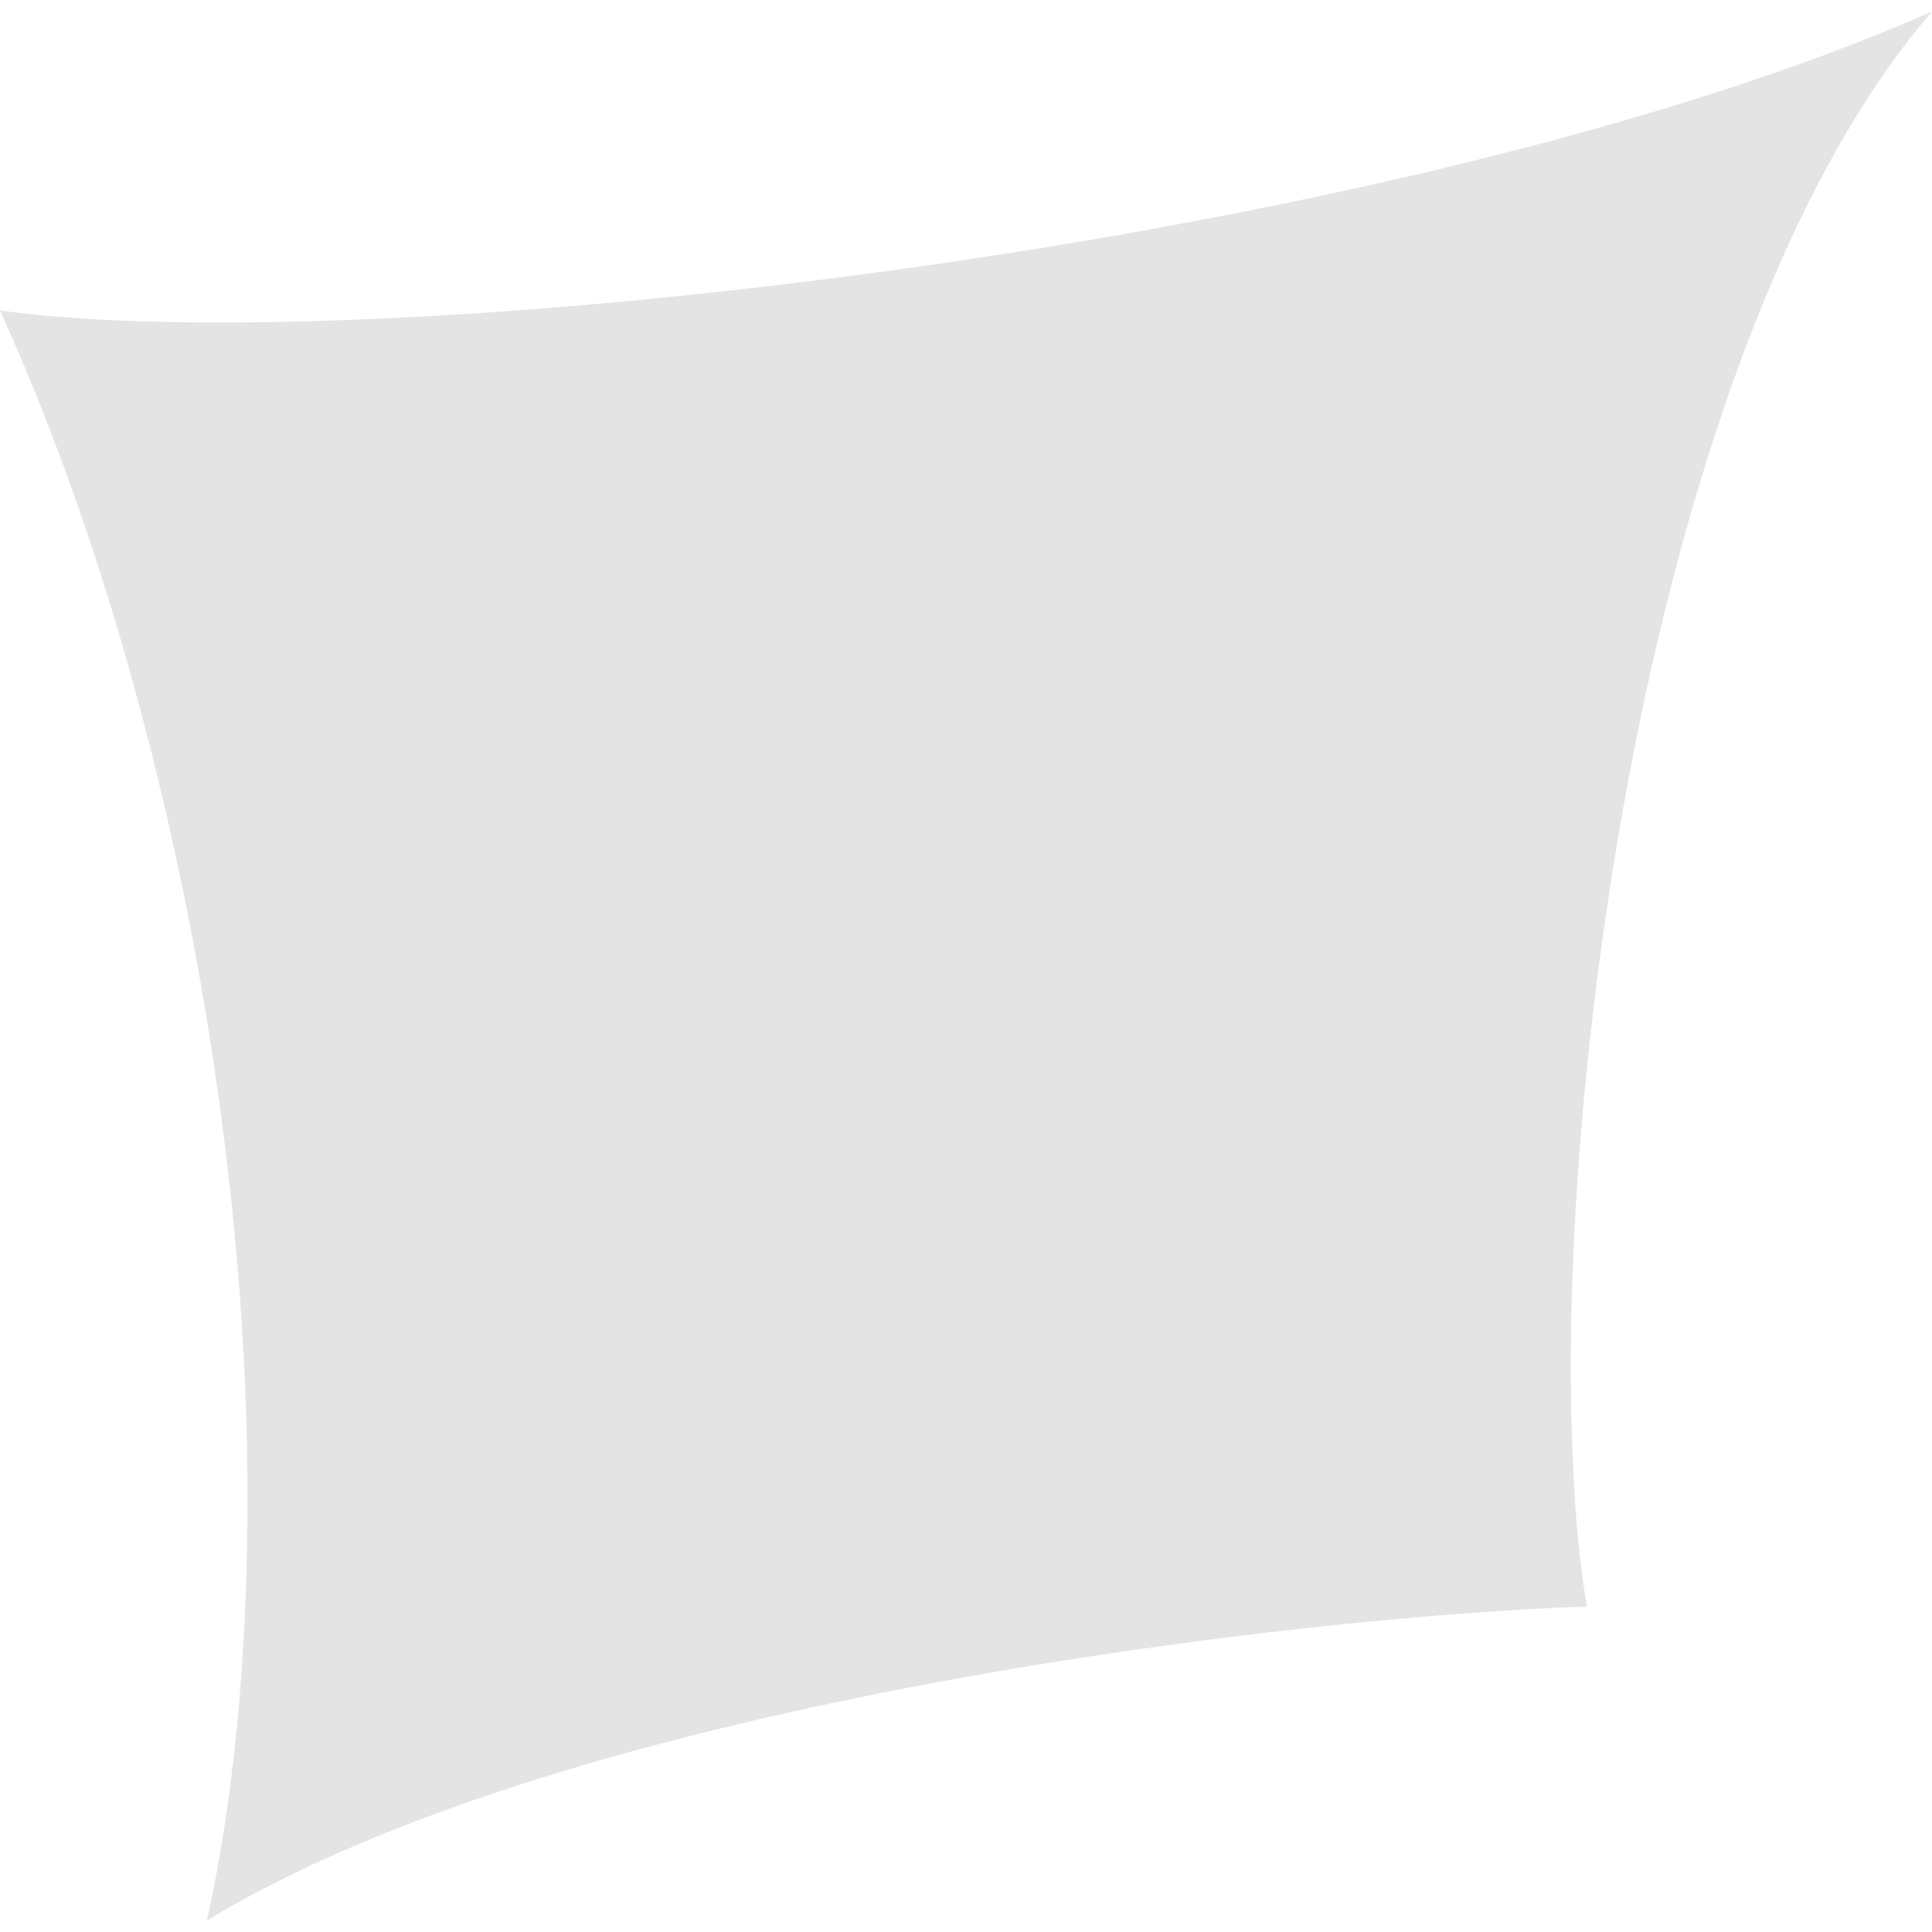
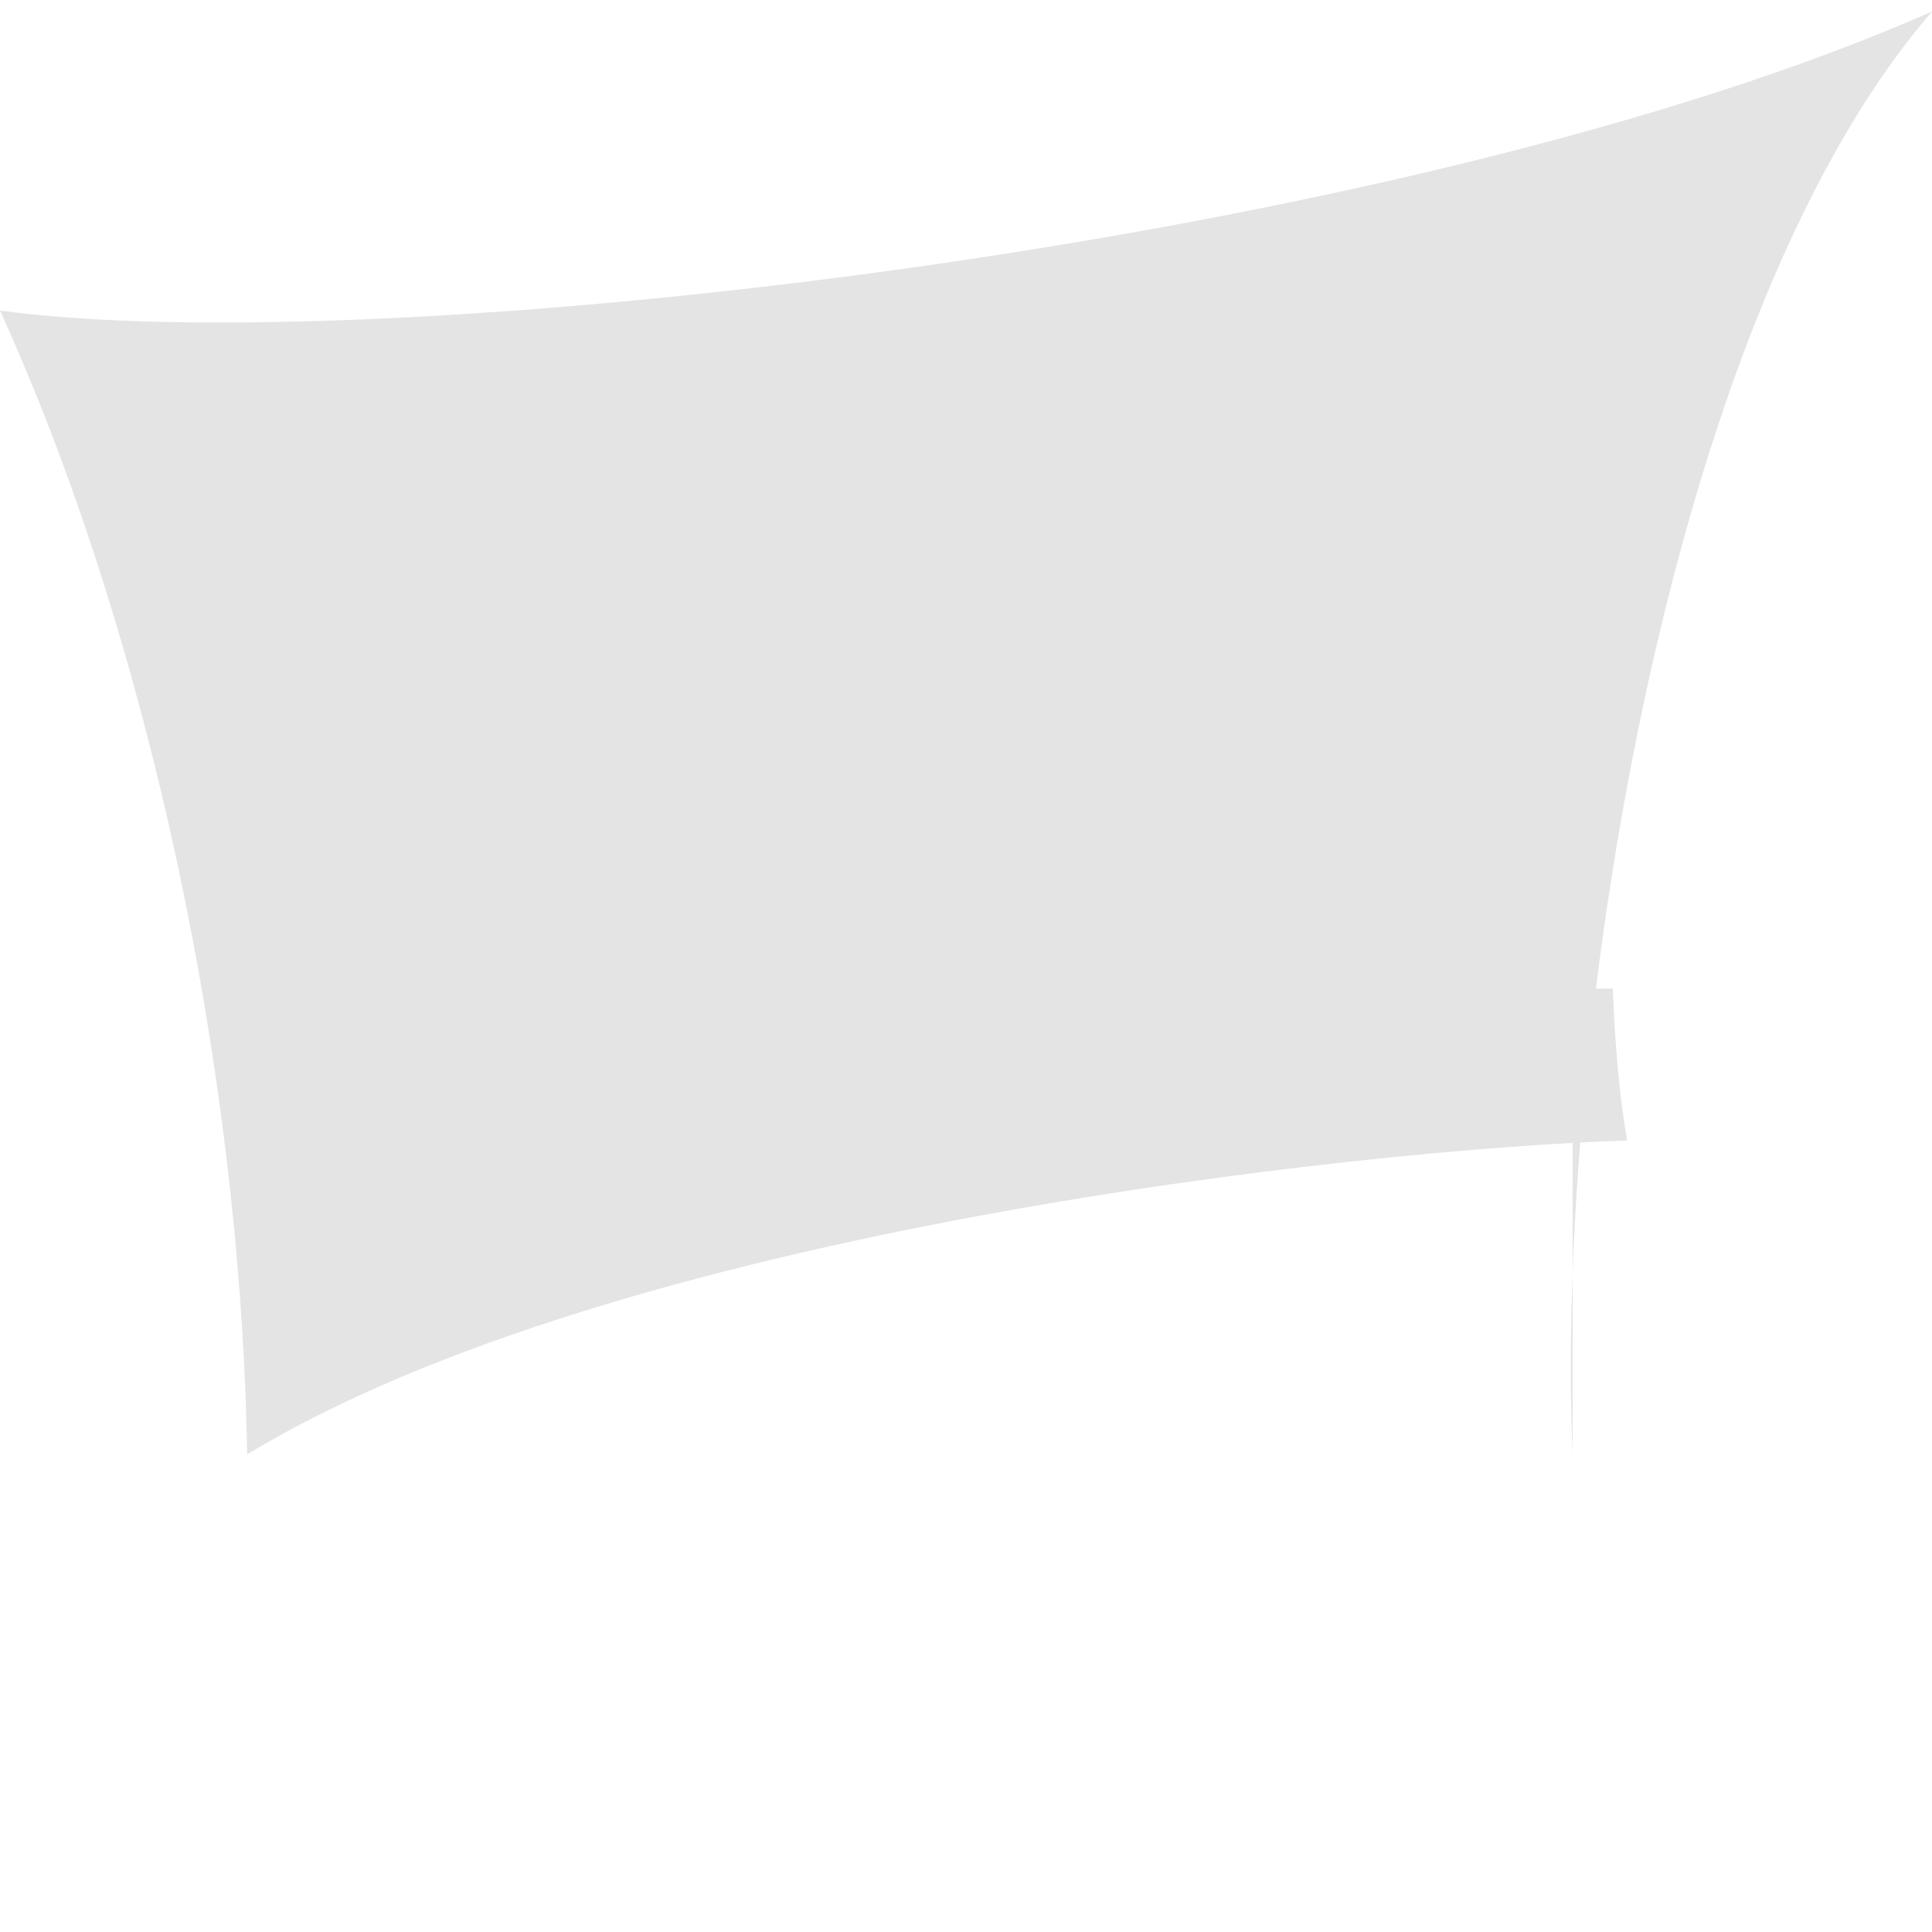
<svg xmlns="http://www.w3.org/2000/svg" version="1.1" id="Layer_1" x="0px" y="0px" width="192px" height="192px" viewBox="0 0 192 192" enable-background="new 0 0 192 192" xml:space="preserve">
-   <path opacity="0.15" fill="#4c4c4c" d="M156.285,144.56c-1.698-38.757,8.491-111.905,35.714-143.413C138.729,24.632,36.73,35.926,0,30.857  c14.754,32.451,23.92,75.533,24.563,113.677h-0.002c0.271,16.995-0.986,32.614-3.994,46.319  c36.723-22.282,110.499-30.346,137.139-31.194c-0.699-4.007-1.181-8.912-1.422-15.1H156.285z" />
+   <path opacity="0.15" fill="#4c4c4c" d="M156.285,144.56c-1.698-38.757,8.491-111.905,35.714-143.413C138.729,24.632,36.73,35.926,0,30.857  c14.754,32.451,23.92,75.533,24.563,113.677h-0.002c36.723-22.282,110.499-30.346,137.139-31.194c-0.699-4.007-1.181-8.912-1.422-15.1H156.285z" />
</svg>